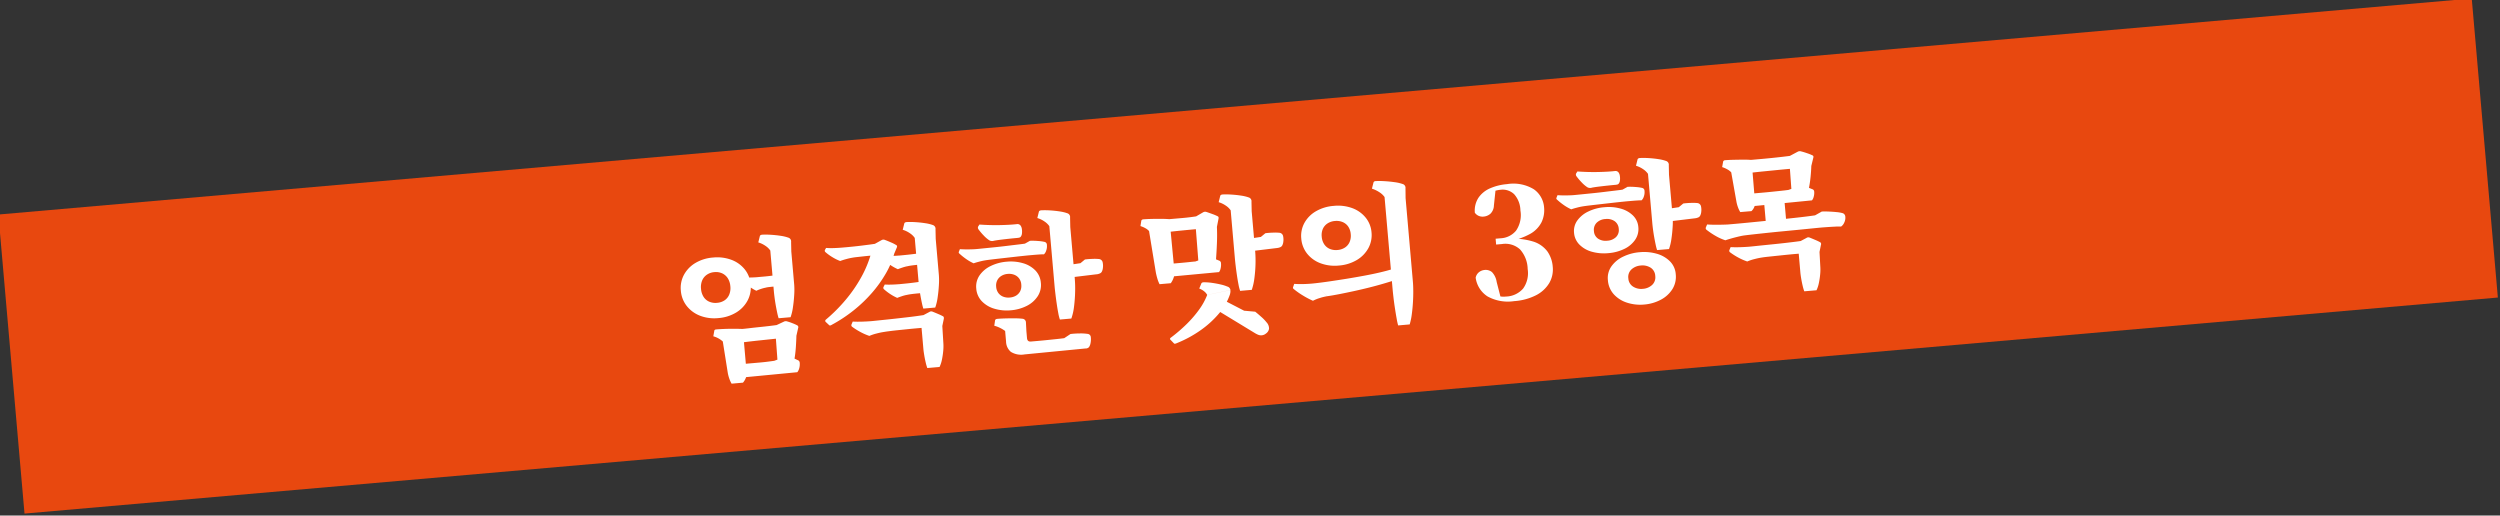
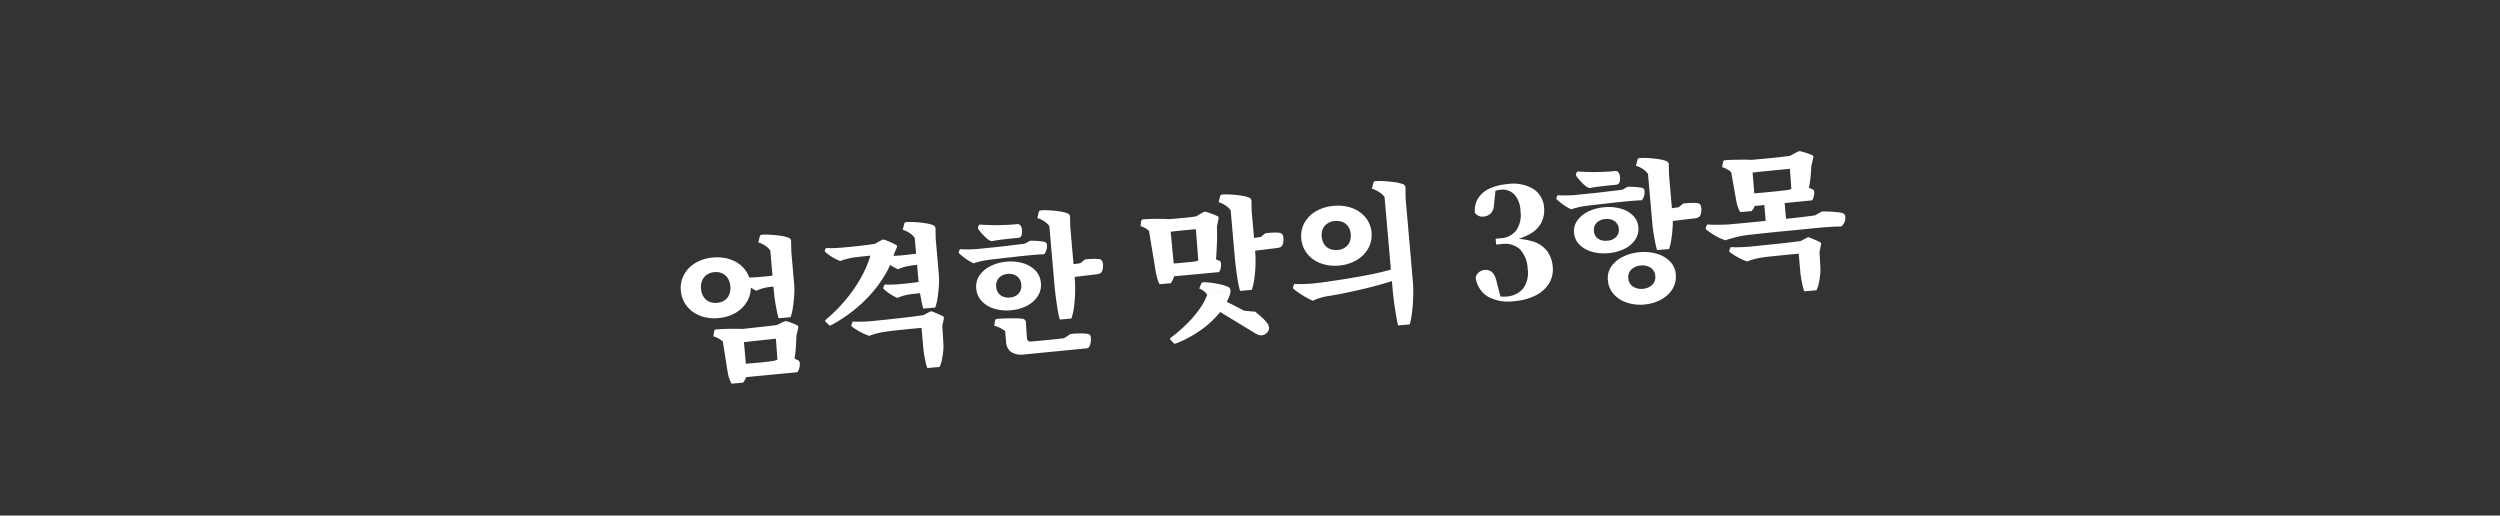
<svg xmlns="http://www.w3.org/2000/svg" width="399.673" height="82.418" viewBox="0 0 399.673 82.418">
  <rect x="0" y="0" width="399.673" height="82.418" fill="#333333" stroke="none" />
  <g id="グループ_573" data-name="グループ 573" transform="matrix(0.996, -0.087, 0.087, 0.996, -188.569, -1553.306)">
-     <rect id="長方形_21" data-name="長方形 21" width="397" height="48" transform="translate(49.457 1598.299)" fill="#e8480f" />
    <path id="パス_2770" data-name="パス 2770" d="M-77.256-7.1a7.919,7.919,0,0,1-.144-.852q-.072-.564-.132-1.236t-.084-1.284q-.024-.612-.024-.972V-18a2.806,2.806,0,0,0-.708-.816,4.064,4.064,0,0,0-1.092-.648l.336-.984q.072-.192.408-.192a12.861,12.861,0,0,1,1.416.144q.792.12,1.524.3a6.408,6.408,0,0,1,1.188.4.628.628,0,0,1,.36.72l-.1,1.512v5.328a11.768,11.768,0,0,1-.144,1.656q-.144.984-.372,1.932A7.922,7.922,0,0,1-75.336-7.1Zm-9.216,2.928a3.67,3.67,0,0,0-1.44-.96l.24-.888q.048-.168.312-.168.528,0,1.3.036t1.548.108q.78.072,1.332.144l.072,2.136Zm.816,6.84a4.061,4.061,0,0,1-.288-.8,6.427,6.427,0,0,1-.168-.924l-.36-5.112,3.36-.192V.576A2.907,2.907,0,0,1-83.244,1.8a2.557,2.557,0,0,1-.588.864Zm10.632-.912-8.328.072.1-2.136h2.4q.648,0,1.248-.024t1.056-.048L-77.76-.6a4.343,4.343,0,0,1,1.32-.264,1.583,1.583,0,0,1,.936.288l.7.408a.461.461,0,0,1,.288.432,2.44,2.44,0,0,1-.156.9A1.725,1.725,0,0,1-75.024,1.752Zm-2.808-5.64q-1.224.024-2.664.048t-2.64.072L-83.208-5.9q.456,0,1.2-.024t1.584-.036q.84-.012,1.6-.036t1.188-.048Zm3.168-.192-3.312.192.312-2.16,1.176-.432a.665.665,0,0,1,.552,0,7.917,7.917,0,0,1,.84.372,6.29,6.29,0,0,1,.744.42.339.339,0,0,1,.072.408Zm-.624,3.648L-78.024-.48l.048-3.432,3.312-.192q-.1.888-.252,1.86T-75.288-.432ZM-81.24-12.864a4.51,4.51,0,0,1-.72,2.52A4.975,4.975,0,0,1-83.952-8.6a6.407,6.407,0,0,1-2.9.636A6.332,6.332,0,0,1-89.748-8.6a4.994,4.994,0,0,1-1.98-1.74,4.51,4.51,0,0,1-.72-2.52,4.411,4.411,0,0,1,.72-2.484,4.939,4.939,0,0,1,1.98-1.716,6.434,6.434,0,0,1,2.892-.624,6.51,6.51,0,0,1,2.9.624,4.922,4.922,0,0,1,1.992,1.716A4.411,4.411,0,0,1-81.24-12.864Zm-3.264,0a2.765,2.765,0,0,0-.288-1.3,2.124,2.124,0,0,0-.816-.864,2.409,2.409,0,0,0-1.248-.312,2.426,2.426,0,0,0-1.236.312,2.1,2.1,0,0,0-.828.864,2.765,2.765,0,0,0-.288,1.3,2.765,2.765,0,0,0,.288,1.3,2.025,2.025,0,0,0,.828.852,2.5,2.5,0,0,0,1.236.3,2.485,2.485,0,0,0,1.248-.3,2.045,2.045,0,0,0,.816-.852A2.765,2.765,0,0,0-84.5-12.864Zm5.544.72a5.479,5.479,0,0,0-.72.132,4.945,4.945,0,0,0-.744.228,7.4,7.4,0,0,1-1.008-.732,11.569,11.569,0,0,1-.84-.8.338.338,0,0,1-.072-.36l.264-.384q.432.048,1.008.084t1.056.036Zm2.472-.048q-.384-.024-.876-.024t-.924.012a4.223,4.223,0,0,0-.672.06l-1.056-1.8h1.068q.66,0,1.344-.036t1.116-.084Zm20.4-1.392a5.281,5.281,0,0,0-.744.132q-.456.108-.744.2a7.868,7.868,0,0,1-1.092-.732,8.978,8.978,0,0,1-.9-.828.309.309,0,0,1-.048-.36l.24-.384q.456.072,1.08.108t1.152.036Zm3-.072q-.48-.024-1.08-.024t-1.116.024a7.227,7.227,0,0,0-.8.072l-1.056-1.824q.456,0,1.224-.012t1.548-.048q.78-.036,1.284-.084Zm-7.8-2.136h-.876q-.54,0-1.116.012l-1.056.024q-.48.012-.7.036a9.342,9.342,0,0,0-1,.132,9.638,9.638,0,0,0-1.02.228,7.429,7.429,0,0,1-1.2-.732,7.618,7.618,0,0,1-1.008-.876.3.3,0,0,1-.072-.36l.216-.312a11.306,11.306,0,0,0,1.26.132q.684.036,1.212.036h.792q.528,0,1.176-.012t1.32-.036q.672-.024,1.212-.048t.852-.048Zm2.952,0-3.816-.024.864-1.8,1.08-.48a.611.611,0,0,1,.576,0q.36.168.912.468a5.8,5.8,0,0,1,.792.492q.24.144.072.432Zm1.344,6.768a5.281,5.281,0,0,0-.744.132q-.456.108-.744.2a7.868,7.868,0,0,1-1.092-.732,8.978,8.978,0,0,1-.9-.828.309.309,0,0,1-.048-.36l.24-.384q.456.072,1.08.108t1.152.036Zm3-.072q-.48-.024-1.08-.024t-1.116.024a7.227,7.227,0,0,0-.8.072l-1.056-1.824q.456,0,1.224-.012t1.548-.048q.78-.036,1.284-.084Zm-.48,2.472a7.921,7.921,0,0,1-.144-.852q-.072-.564-.132-1.236T-54.432-10q-.024-.612-.024-.972V-18a2.806,2.806,0,0,0-.708-.816,4.064,4.064,0,0,0-1.092-.648l.336-.984q.072-.192.408-.192A12.861,12.861,0,0,1-54.1-20.5q.792.12,1.524.3a6.408,6.408,0,0,1,1.188.4.628.628,0,0,1,.36.72l-.1,1.512v5.808a11.769,11.769,0,0,1-.144,1.656q-.144.984-.372,1.932a7.922,7.922,0,0,1-.516,1.548ZM-54.1-3.576H-55.32q-.72,0-1.524.012l-1.548.024q-.744.012-1.332.036t-.876.048a11.132,11.132,0,0,0-1.236.144,7.341,7.341,0,0,0-1.212.288,8.933,8.933,0,0,1-1.4-.768A10.222,10.222,0,0,1-65.64-4.7a.305.305,0,0,1-.1-.384l.24-.456q.7.1,1.512.144t1.44.048q.288,0,.912-.012t1.464-.024q.84-.012,1.74-.036l1.764-.048q.864-.024,1.536-.06t1.032-.06Zm2.808,0L-54.624-3.6l.5-1.992L-53.16-6a.52.52,0,0,1,.528,0q.336.168.852.444a8.016,8.016,0,0,1,.756.444q.144.12.072.408ZM-54.264,2.9a7.309,7.309,0,0,1-.18-.912q-.084-.576-.132-1.176t-.048-.984V-3.624h3.336L-51.36-.912A7.455,7.455,0,0,1-51.492.4a12.414,12.414,0,0,1-.336,1.4A4.814,4.814,0,0,1-52.3,2.9Zm-15.5-8.712a.251.251,0,0,1-.024-.384,25.624,25.624,0,0,0,3.5-2.94,22.576,22.576,0,0,0,2.736-3.312,17.572,17.572,0,0,0,1.8-3.372l1.968-.624,1.848.648a13.6,13.6,0,0,1-1.632,3.072A19.668,19.668,0,0,1-62.04-9.84a22.363,22.363,0,0,1-3.144,2.52,23.177,23.177,0,0,1-3.672,1.992q-.312.168-.432.048Zm33.624-10.128a10.323,10.323,0,0,1,1.284.144,6.7,6.7,0,0,1,1.044.24.484.484,0,0,1,.312.5,2.086,2.086,0,0,1-.2.924,1.313,1.313,0,0,1-.4.54q-.216-.024-.648-.036t-.9-.012h-.756q-.264,0-.984.012t-1.644.036l-1.86.048q-.936.024-1.656.048t-.984.048q-.384.024-.96.12t-.936.192a7.306,7.306,0,0,1-1.164-.816,10,10,0,0,1-.972-.936.237.237,0,0,1-.048-.312l.192-.384q.624.1,1.356.156t1.212.06q.312,0,1.1-.012l1.8-.024q1.008-.012,2.028-.048t1.824-.06q.8-.024,1.116-.048Zm3.672,12.96a6.526,6.526,0,0,1-.168-1.032q-.072-.7-.12-1.536t-.072-1.608q-.024-.768-.024-1.248V-18a2.806,2.806,0,0,0-.708-.816,4.064,4.064,0,0,0-1.092-.648l.336-.984q.072-.192.408-.192A12.861,12.861,0,0,1-32.5-20.5q.792.12,1.524.3a6.408,6.408,0,0,1,1.188.4.628.628,0,0,1,.36.72l-.1,1.512v8.232a19.8,19.8,0,0,1-.132,2.172,23.073,23.073,0,0,1-.372,2.3,8.866,8.866,0,0,1-.6,1.884Zm6.48-6.7-4.344.144v-2.016l1.92-.12.768-.528q.552-.024,1.212.012a6.927,6.927,0,0,1,1,.108.664.664,0,0,1,.576.624,2.574,2.574,0,0,1-.048.864,1.656,1.656,0,0,1-.24.6.66.66,0,0,1-.372.24A1.711,1.711,0,0,1-25.992-9.672Zm-2.76,11.664-9.888.1L-37.416.12h1.2q.7,0,1.464-.012l1.488-.024q.72-.012,1.224-.036l1.056-.576a13.138,13.138,0,0,1,1.452.036,7.342,7.342,0,0,1,1.26.18.554.554,0,0,1,.48.576,3.055,3.055,0,0,1-.144,1.008,1.547,1.547,0,0,1-.288.552A.721.721,0,0,1-28.752,1.992Zm-6.24-11.064a3.285,3.285,0,0,1-.7,2.088A4.46,4.46,0,0,1-37.56-5.616a6.8,6.8,0,0,1-2.592.48,6.888,6.888,0,0,1-2.6-.48,4.54,4.54,0,0,1-1.9-1.368,3.249,3.249,0,0,1-.708-2.088,3.153,3.153,0,0,1,.708-2.064,4.544,4.544,0,0,1,1.9-1.332,7.044,7.044,0,0,1,2.6-.468,6.951,6.951,0,0,1,2.592.468,4.462,4.462,0,0,1,1.872,1.332A3.188,3.188,0,0,1-34.992-9.072Zm-3.144,0a1.879,1.879,0,0,0-.264-1.02,1.764,1.764,0,0,0-.72-.648,2.276,2.276,0,0,0-1.032-.228,2.276,2.276,0,0,0-1.032.228,1.764,1.764,0,0,0-.72.648,1.879,1.879,0,0,0-.264,1.02,1.879,1.879,0,0,0,.264,1.02,1.764,1.764,0,0,0,.72.648,2.276,2.276,0,0,0,1.032.228A2.276,2.276,0,0,0-39.12-7.4a1.764,1.764,0,0,0,.72-.648A1.879,1.879,0,0,0-38.136-9.072Zm-5.832-10.152q1.632.264,3.228.372t2.7.084a.622.622,0,0,1,.6.264,1.191,1.191,0,0,1,.168.588,2.575,2.575,0,0,1-.048.708.991.991,0,0,1-.24.5.43.43,0,0,1-.24.12,1.9,1.9,0,0,1-.312.024q-.48,0-1.176.012t-1.392.036q-.7.024-1.2.072a.912.912,0,0,1-.72-.12,4.987,4.987,0,0,1-.84-.852,9.176,9.176,0,0,1-.768-1.092.454.454,0,0,1,0-.408ZM-38.64,2.088a3.124,3.124,0,0,1-2.088-.6,2.206,2.206,0,0,1-.624-1.7V-1.248h3.384V-.48q0,.6.576.6Zm.672-2.808h-3.384v-1.2a4.971,4.971,0,0,0-.732-.54,4.667,4.667,0,0,0-.924-.444l.192-.816q.048-.24.408-.24.576,0,1.344.048t1.5.12a10.229,10.229,0,0,1,1.164.168.6.6,0,0,1,.48.648l-.048,1.368ZM-3.36-5.04a6.427,6.427,0,0,1-.168-1Q-3.6-6.7-3.648-7.5T-3.72-9.048q-.024-.744-.024-1.2V-18a2.806,2.806,0,0,0-.708-.816,4.064,4.064,0,0,0-1.092-.648l.336-.984q.072-.192.408-.192a12.861,12.861,0,0,1,1.416.144q.792.12,1.524.3a6.408,6.408,0,0,1,1.188.4.628.628,0,0,1,.36.72l-.1,1.512v6.408A18.492,18.492,0,0,1-.54-9.072a21.053,21.053,0,0,1-.372,2.22A9.5,9.5,0,0,1-1.488-5.04Zm6.48-6.312-4.344.144v-2.016l1.92-.12.768-.528q.552-.024,1.212.012a6.927,6.927,0,0,1,1,.108.664.664,0,0,1,.576.624,2.574,2.574,0,0,1-.048.864,1.656,1.656,0,0,1-.24.6.66.66,0,0,1-.372.24A1.711,1.711,0,0,1,3.12-11.352Zm-11.784,6.5a1.775,1.775,0,0,0-.444-.624,2.714,2.714,0,0,0-.732-.5l.408-.792q.1-.168.432-.144A9.092,9.092,0,0,1-7.7-6.7q.72.168,1.368.384a5.728,5.728,0,0,1,.984.408.665.665,0,0,1,.456.6ZM-15.12,1.8a.2.2,0,0,1,.048-.336A24.954,24.954,0,0,0-12.3-.528,18.089,18.089,0,0,0-10.14-2.64,10.53,10.53,0,0,0-8.664-4.848L-4.9-5.3a1.64,1.64,0,0,1-.048.42,2.693,2.693,0,0,1-.1.3A9.35,9.35,0,0,1-7.02-1.752,15.471,15.471,0,0,1-10.188.672a18.653,18.653,0,0,1-4.044,1.752q-.288.1-.384,0Zm13.536.1L-7.7-2.592l4.7.768,1.752.312q.408.384.912.924A6.446,6.446,0,0,1,.408.336,1.438,1.438,0,0,1,.72,1.392a1.146,1.146,0,0,1-.552.72A1.211,1.211,0,0,1-.7,2.328a1.238,1.238,0,0,1-.456-.156A3.655,3.655,0,0,1-1.584,1.9ZM-3-1.824l-.168.216L-7.7-2.592l.984-1.584Zm-3.456-6.5L-13.7-8.28l.1-2.04h1.176q.648,0,1.272-.012t1.08-.012l.912-.24A4.8,4.8,0,0,1-7.944-10.8a1.677,1.677,0,0,1,.864.24l.792.408a.434.434,0,0,1,.264.432,2.569,2.569,0,0,1-.132.84A1.454,1.454,0,0,1-6.456-8.328ZM-17.04-15.84a2.206,2.206,0,0,0-.54-.5,4.028,4.028,0,0,0-.756-.408l.216-.864a.354.354,0,0,1,.336-.168q.552,0,1.308.048t1.524.12q.768.072,1.32.168l.024,2.016Zm.936,8.616a5.154,5.154,0,0,1-.276-.948,10.315,10.315,0,0,1-.156-1.044l-.5-6.624,3.432-.192.048,6.48a3.307,3.307,0,0,1-.144,1.32,3.3,3.3,0,0,1-.6,1.008ZM-9.48-15.48q-.96,0-2.076.012t-2.052.036l-.072-2.016H-11.5q.648,0,1.236-.024t.948-.048Zm3.312-.072-3.384.048.168-1.992,1.224-.576a.665.665,0,0,1,.552,0q.336.144.9.408a6.859,6.859,0,0,1,.852.456q.144.12.048.408Zm-.6,5.184L-9.6-10.416l.048-5.088,3.384-.072q-.048,1.248-.228,2.652T-6.768-10.368Zm28.1,13.032A9.387,9.387,0,0,1,21.192,1.6Q21.12.84,21.06-.084t-.084-1.752q-.024-.828-.024-1.26v-14.88a2.9,2.9,0,0,0-.756-.84,4.917,4.917,0,0,0-1.14-.672l.336-.96a.362.362,0,0,1,.12-.144.512.512,0,0,1,.264-.048,13.251,13.251,0,0,1,1.452.144q.8.12,1.572.3a6.29,6.29,0,0,1,1.224.4.625.625,0,0,1,.384.72l-.12,1.56V-4.08q0,.624-.072,1.5T24-.744q-.144.96-.348,1.86a10,10,0,0,1-.468,1.548Zm-10.9-5.64a7.719,7.719,0,0,0-1.176.18,6.09,6.09,0,0,0-1.152.348A12.865,12.865,0,0,1,6.588-3.42a11.811,11.811,0,0,1-1.38-1.164.26.26,0,0,1-.072-.336l.216-.48a16.546,16.546,0,0,0,1.668.168q.9.048,1.644.024ZM21.648-4.968q.072.312-.264.384-.816.192-1.9.408t-2.28.408q-1.2.192-2.424.348t-2.34.276q-1.116.12-2,.168L8.664-5.208q1.056-.024,2.376-.1t2.748-.18q1.428-.108,2.808-.24t2.544-.3q1.164-.168,1.932-.336.336-.048.384.216Zm-3.264-7.56a4.358,4.358,0,0,1-.732,2.484,5.011,5.011,0,0,1-2,1.716A6.567,6.567,0,0,1,12.72-7.7a6.51,6.51,0,0,1-2.9-.624,4.922,4.922,0,0,1-1.992-1.716,4.411,4.411,0,0,1-.72-2.484,4.313,4.313,0,0,1,.72-2.448,4.87,4.87,0,0,1,1.992-1.692,6.618,6.618,0,0,1,2.9-.612,6.676,6.676,0,0,1,2.928.612,4.958,4.958,0,0,1,2,1.692A4.262,4.262,0,0,1,18.384-12.528Zm-3.336,0a2.5,2.5,0,0,0-.288-1.236,2.024,2.024,0,0,0-.816-.8,2.516,2.516,0,0,0-1.224-.288,2.516,2.516,0,0,0-1.224.288,2.024,2.024,0,0,0-.816.8,2.5,2.5,0,0,0-.288,1.236A2.516,2.516,0,0,0,10.68-11.3a2,2,0,0,0,.816.816,2.516,2.516,0,0,0,1.224.288,2.516,2.516,0,0,0,1.224-.288,2,2,0,0,0,.816-.816A2.516,2.516,0,0,0,15.048-12.528ZM40.152.408A6.713,6.713,0,0,1,35.964-.72a4.231,4.231,0,0,1-1.62-3.144,1.489,1.489,0,0,1,.624-.84,1.682,1.682,0,0,1,.888-.264,1.574,1.574,0,0,1,1.164.444,2.925,2.925,0,0,1,.612,1.644l.432,2.592-1.224-.7a6.8,6.8,0,0,0,.984.408,3.6,3.6,0,0,0,1.08.144,3.769,3.769,0,0,0,2.844-1.032,4.225,4.225,0,0,0,1-3.048,4.848,4.848,0,0,0-.948-3.24,3.483,3.483,0,0,0-2.8-1.1h-.936v-.936h.816A3.389,3.389,0,0,0,41.436-10.8a4.392,4.392,0,0,0,.972-3.144,4.03,4.03,0,0,0-.768-2.676,2.657,2.657,0,0,0-2.136-.9,4.6,4.6,0,0,0-1.044.132,9.065,9.065,0,0,0-1.236.4l1.512-.6-.48,2.472a1.911,1.911,0,0,1-.672,1.272,1.9,1.9,0,0,1-1.128.36,1.56,1.56,0,0,1-.8-.2,1.457,1.457,0,0,1-.54-.54,3.769,3.769,0,0,1,.8-2.352,4.326,4.326,0,0,1,2-1.332,8.453,8.453,0,0,1,2.712-.42,6.28,6.28,0,0,1,4.224,1.2,3.877,3.877,0,0,1,1.368,3.048,4.454,4.454,0,0,1-.6,2.28,4.469,4.469,0,0,1-1.944,1.7,10.422,10.422,0,0,1-3.624.888V-9.6a10.991,10.991,0,0,1,3.984.792,4.491,4.491,0,0,1,2.1,1.764,4.891,4.891,0,0,1,.636,2.508,4.3,4.3,0,0,1-.8,2.58,5.24,5.24,0,0,1-2.28,1.74A9.067,9.067,0,0,1,40.152.408ZM59.808-16.224a10.323,10.323,0,0,1,1.284.144,6.7,6.7,0,0,1,1.044.24.484.484,0,0,1,.312.5,2.086,2.086,0,0,1-.2.924,1.313,1.313,0,0,1-.4.54q-.216-.024-.648-.036t-.9-.012h-.756q-.264,0-.984.012t-1.644.036l-1.86.048q-.936.024-1.656.048t-.984.048q-.384.024-.96.12t-.936.192a7.306,7.306,0,0,1-1.164-.816,10,10,0,0,1-.972-.936.237.237,0,0,1-.048-.312l.192-.384q.624.1,1.356.156t1.212.06q.312,0,1.1-.012l1.8-.024q1.008-.012,2.028-.048t1.824-.06q.8-.024,1.116-.048Zm-7.776-3.144q1.632.264,3.228.372t2.7.084a.622.622,0,0,1,.6.264,1.191,1.191,0,0,1,.168.588,2.575,2.575,0,0,1-.048.708.991.991,0,0,1-.24.5.43.43,0,0,1-.24.12,1.9,1.9,0,0,1-.312.024q-.48,0-1.176.012t-1.392.036q-.7.024-1.2.072a.912.912,0,0,1-.72-.12,4.987,4.987,0,0,1-.84-.852,9.176,9.176,0,0,1-.768-1.092.454.454,0,0,1,0-.408ZM63.624-5.736a7.921,7.921,0,0,1-.144-.852q-.072-.564-.132-1.236T63.264-9.1q-.024-.6-.024-.96V-18a2.806,2.806,0,0,0-.708-.816,4.064,4.064,0,0,0-1.092-.648l.336-.984q.072-.192.408-.192A12.861,12.861,0,0,1,63.6-20.5q.792.12,1.524.3a6.408,6.408,0,0,1,1.188.4.628.628,0,0,1,.36.72l-.1,1.512v6.7a11.768,11.768,0,0,1-.144,1.656q-.144.984-.372,1.932a7.922,7.922,0,0,1-.516,1.548Zm6.48-4.536-4.344.144v-2.016l1.92-.12.768-.528q.552-.024,1.212.012a6.927,6.927,0,0,1,1,.108.664.664,0,0,1,.576.624,2.573,2.573,0,0,1-.048.864,1.656,1.656,0,0,1-.24.6.66.66,0,0,1-.372.24A1.711,1.711,0,0,1,70.1-10.272Zm-3.84,8.64A3.747,3.747,0,0,1,65.508.72a4.865,4.865,0,0,1-1.992,1.512,6.8,6.8,0,0,1-2.7.528,6.827,6.827,0,0,1-2.688-.528,4.852,4.852,0,0,1-2-1.512,3.747,3.747,0,0,1-.756-2.352,3.232,3.232,0,0,1,.756-2.148,4.809,4.809,0,0,1,2-1.38,7.424,7.424,0,0,1,2.688-.48,7.4,7.4,0,0,1,2.7.48,4.819,4.819,0,0,1,1.992,1.38A3.232,3.232,0,0,1,66.264-1.632Zm-3.288,0a1.65,1.65,0,0,0-.624-1.392,2.444,2.444,0,0,0-1.536-.48,2.457,2.457,0,0,0-1.524.48,1.637,1.637,0,0,0-.636,1.392,1.645,1.645,0,0,0,.636,1.38A2.417,2.417,0,0,0,60.816.24a2.4,2.4,0,0,0,1.536-.492A1.657,1.657,0,0,0,62.976-1.632ZM60.96-9.648a3.023,3.023,0,0,1-.684,1.968,4.385,4.385,0,0,1-1.848,1.3,7.087,7.087,0,0,1-2.6.456,7.183,7.183,0,0,1-2.616-.456,4.468,4.468,0,0,1-1.872-1.3,2.99,2.99,0,0,1-.7-1.968,2.865,2.865,0,0,1,.7-1.92,4.576,4.576,0,0,1,1.872-1.272,7.183,7.183,0,0,1,2.616-.456,7.087,7.087,0,0,1,2.6.456,4.488,4.488,0,0,1,1.848,1.272A2.9,2.9,0,0,1,60.96-9.648Zm-3.144,0a1.594,1.594,0,0,0-.552-1.284,2.15,2.15,0,0,0-1.44-.468,2.15,2.15,0,0,0-1.44.468,1.594,1.594,0,0,0-.552,1.284,1.559,1.559,0,0,0,.552,1.272,2.187,2.187,0,0,0,1.44.456,2.187,2.187,0,0,0,1.44-.456A1.559,1.559,0,0,0,57.816-9.648Zm18.7-7.44a2.35,2.35,0,0,0-.576-.528,4.261,4.261,0,0,0-.792-.432l.24-.888a.354.354,0,0,1,.336-.168q.528,0,1.284.048t1.524.108q.768.06,1.32.156l.072,2.04Zm.888,6.456a4.278,4.278,0,0,1-.288-.768,5.491,5.491,0,0,1-.168-.864l-.432-4.848L79.92-17.3l-.024,4.68a3.088,3.088,0,0,1-.108,1.2,1.867,1.867,0,0,1-.588.792ZM88.992-11.5l-9.24.1.12-2.016H81.2q.732,0,1.488-.012l1.452-.024q.7-.012,1.224-.036l.96-.24A5.014,5.014,0,0,1,87.5-13.92a1.917,1.917,0,0,1,.864.216l.84.432a.416.416,0,0,1,.264.408,2.239,2.239,0,0,1-.156.828A1.4,1.4,0,0,1,88.992-11.5Zm-3.048-5.328q-.936,0-1.992.012l-2.1.024q-1.044.012-1.956.036l-.072-2.04H81.18q.852,0,1.788-.012t1.788-.036q.852-.024,1.356-.048Zm3.432-.192-3.456.192.168-2.064,1.3-.552a.72.72,0,0,1,.576,0q.36.12.924.372a6.9,6.9,0,0,1,.828.42q.192.12.072.408Zm-.7,3.5-2.808-.048.048-3.264,3.456-.216q-.1.864-.276,1.788T88.68-13.512Zm1.728,3.936q.528.024,1.164.108t1.2.192a5.369,5.369,0,0,1,.876.228.62.62,0,0,1,.432.624,1.746,1.746,0,0,1-.276.96,1.418,1.418,0,0,1-.54.552,7.938,7.938,0,0,0-.9-.072q-.612-.024-1.248-.036t-1.044-.012q-.408,0-1.38.012T86.436-7l-2.676.024q-1.392.012-2.664.036t-2.22.048q-.948.024-1.332.048-.312.024-.876.108t-1.116.192q-.552.108-.912.2A8.042,8.042,0,0,1,73.116-7.2a11.745,11.745,0,0,1-1.332-1.08.318.318,0,0,1-.072-.384l.24-.456q.768.12,1.668.192t1.62.1h1.2q.84,0,1.992-.012L80.9-8.868q1.32-.012,2.64-.036t2.484-.048q1.164-.024,2.028-.06t1.224-.06ZM84.6-8.232H81.336v-4.056H84.6Zm2.088,5.064q-.5-.024-1.212-.024t-1.488.012l-1.512.024-1.32.024q-.588.012-.876.036a11.132,11.132,0,0,0-1.236.144,7.341,7.341,0,0,0-1.212.288,8.933,8.933,0,0,1-1.4-.768,10.222,10.222,0,0,1-1.188-.912.305.305,0,0,1-.1-.384l.24-.456q.7.1,1.512.144t1.44.048q.312,0,.936-.012t1.452-.024l1.716-.024q.888-.012,1.728-.036t1.5-.048q.66-.024,1.02-.048Zm2.784,0-3.336-.024.5-1.992.96-.408a.52.52,0,0,1,.528,0q.336.168.852.444a8.015,8.015,0,0,1,.756.444.339.339,0,0,1,.072.408ZM86.5,2.88a7.356,7.356,0,0,1-.18-.9q-.084-.564-.132-1.164t-.048-.984V-3.216h3.336L89.4-.912A7.454,7.454,0,0,1,89.268.4a11.807,11.807,0,0,1-.336,1.392,4.857,4.857,0,0,1-.468,1.092Z" transform="translate(249.559 1632.777)" fill="#fff" />
  </g>
</svg>